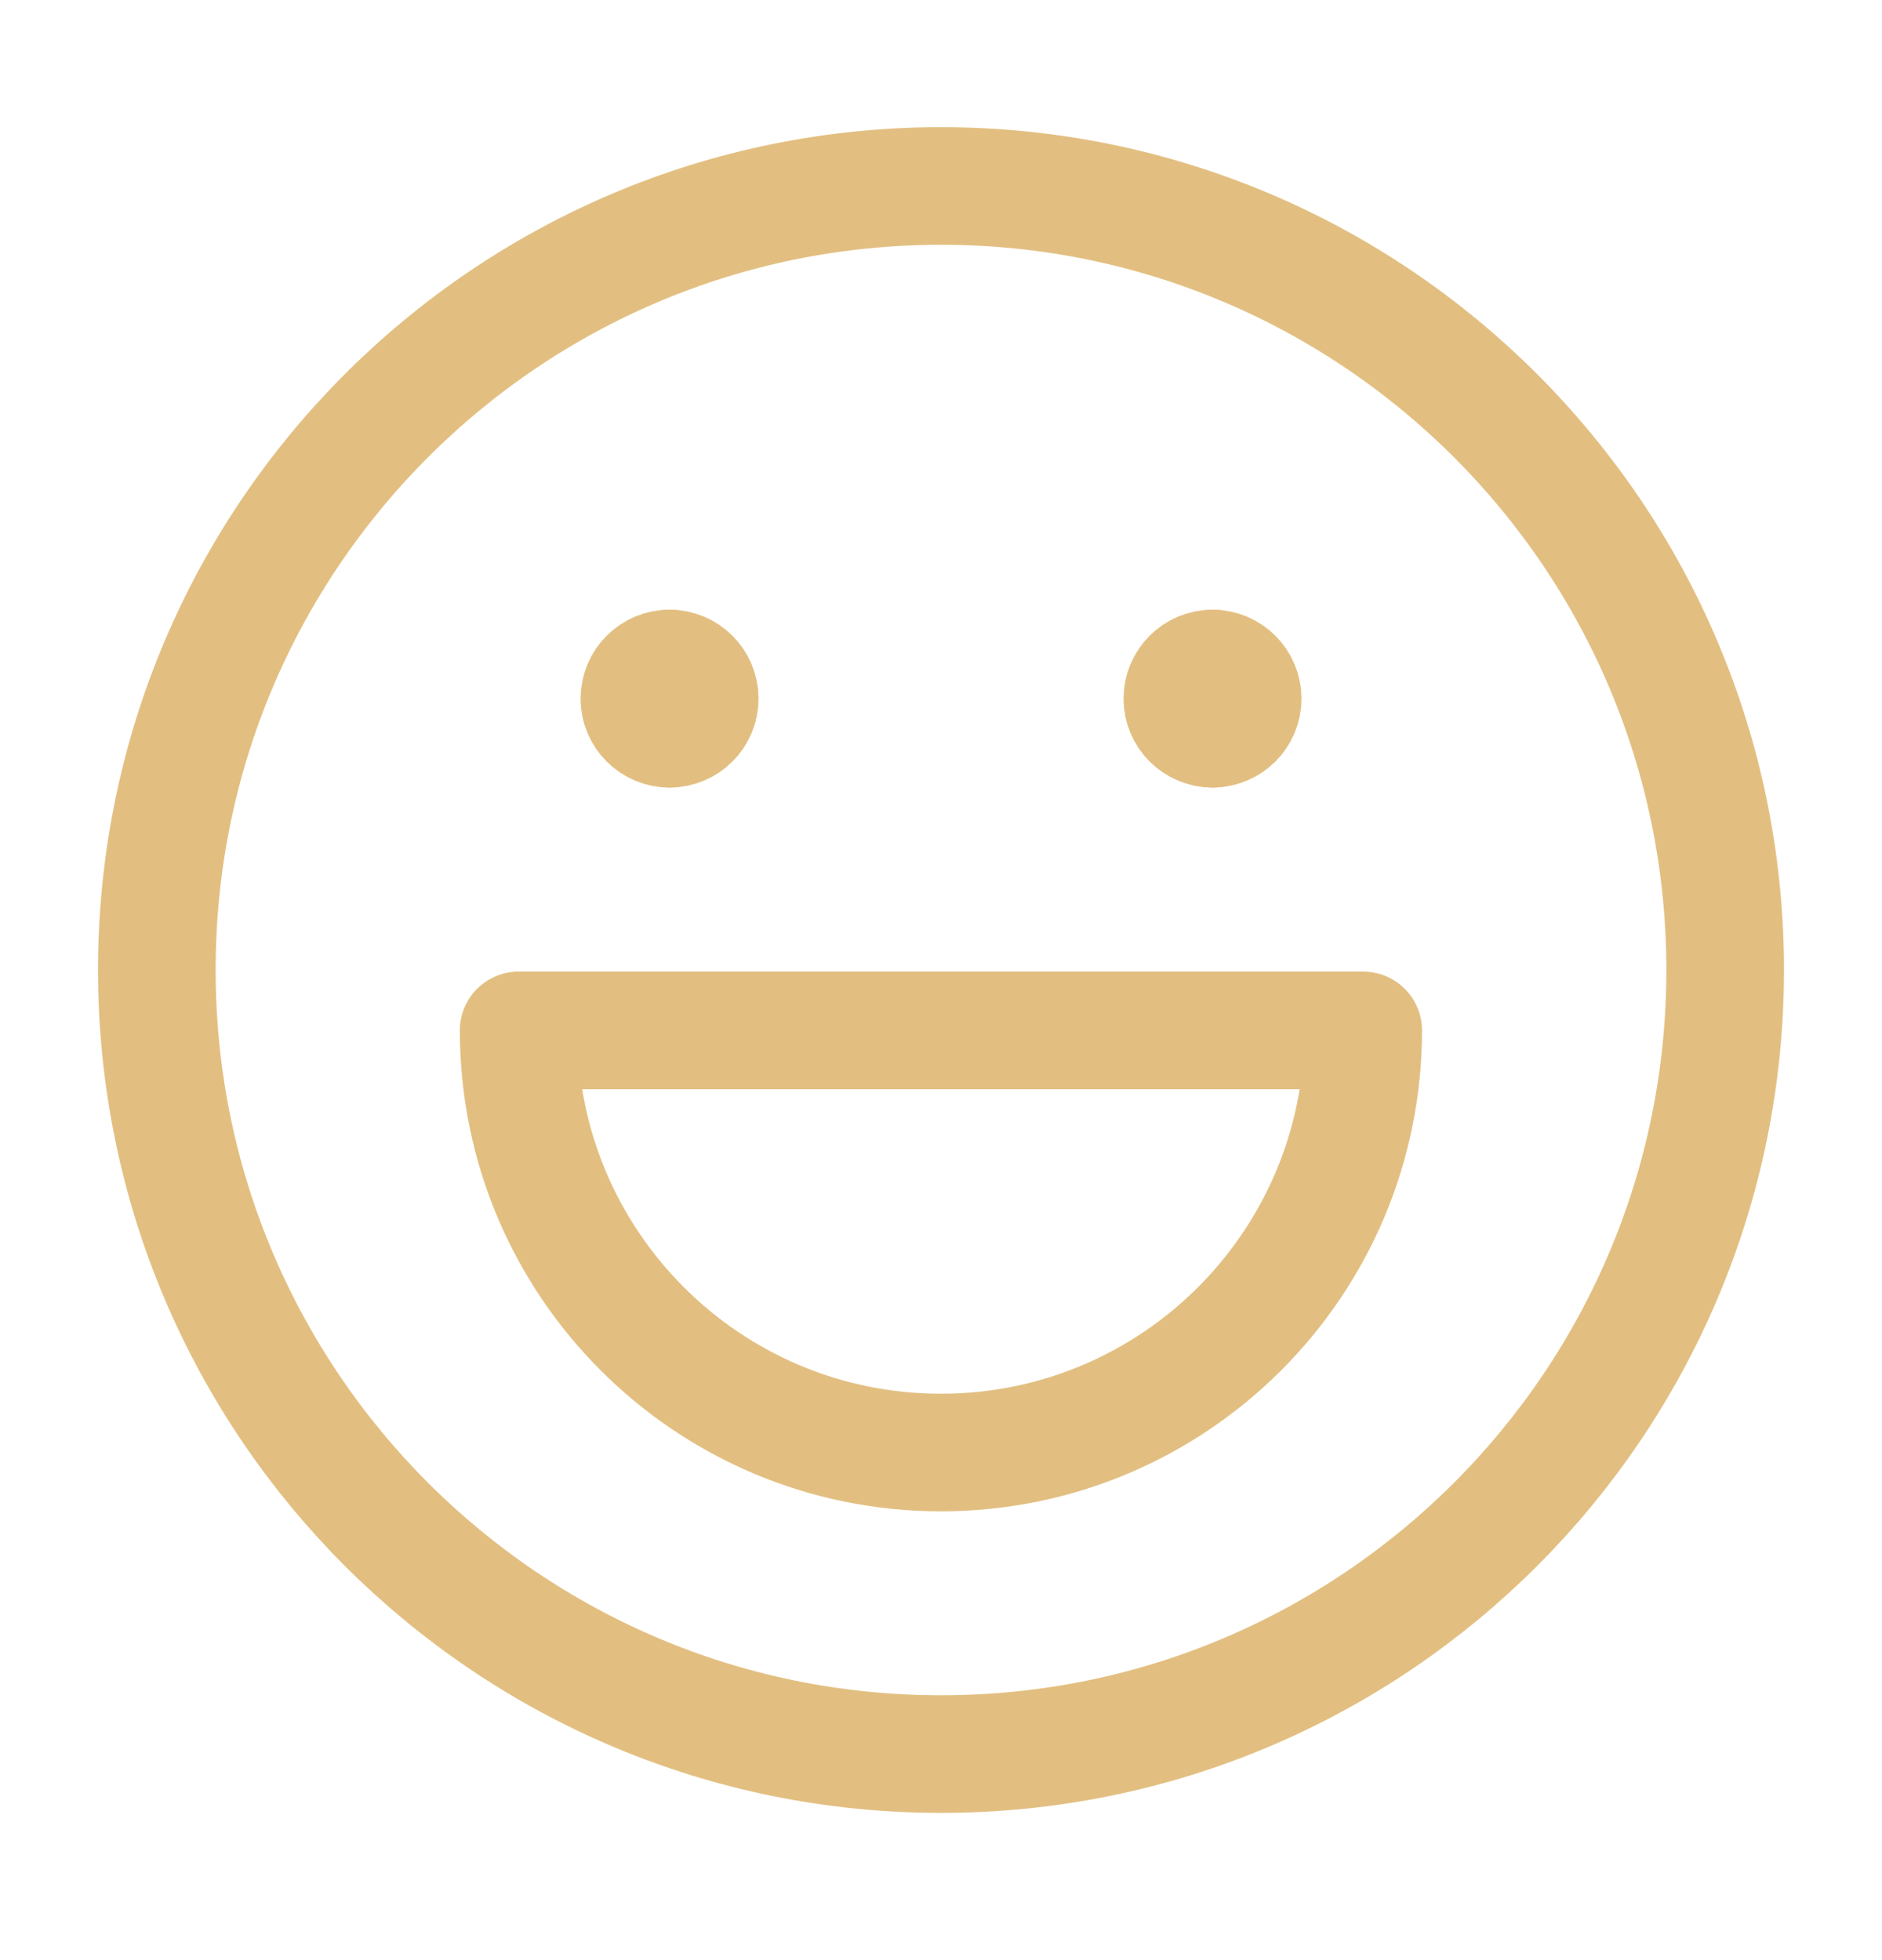
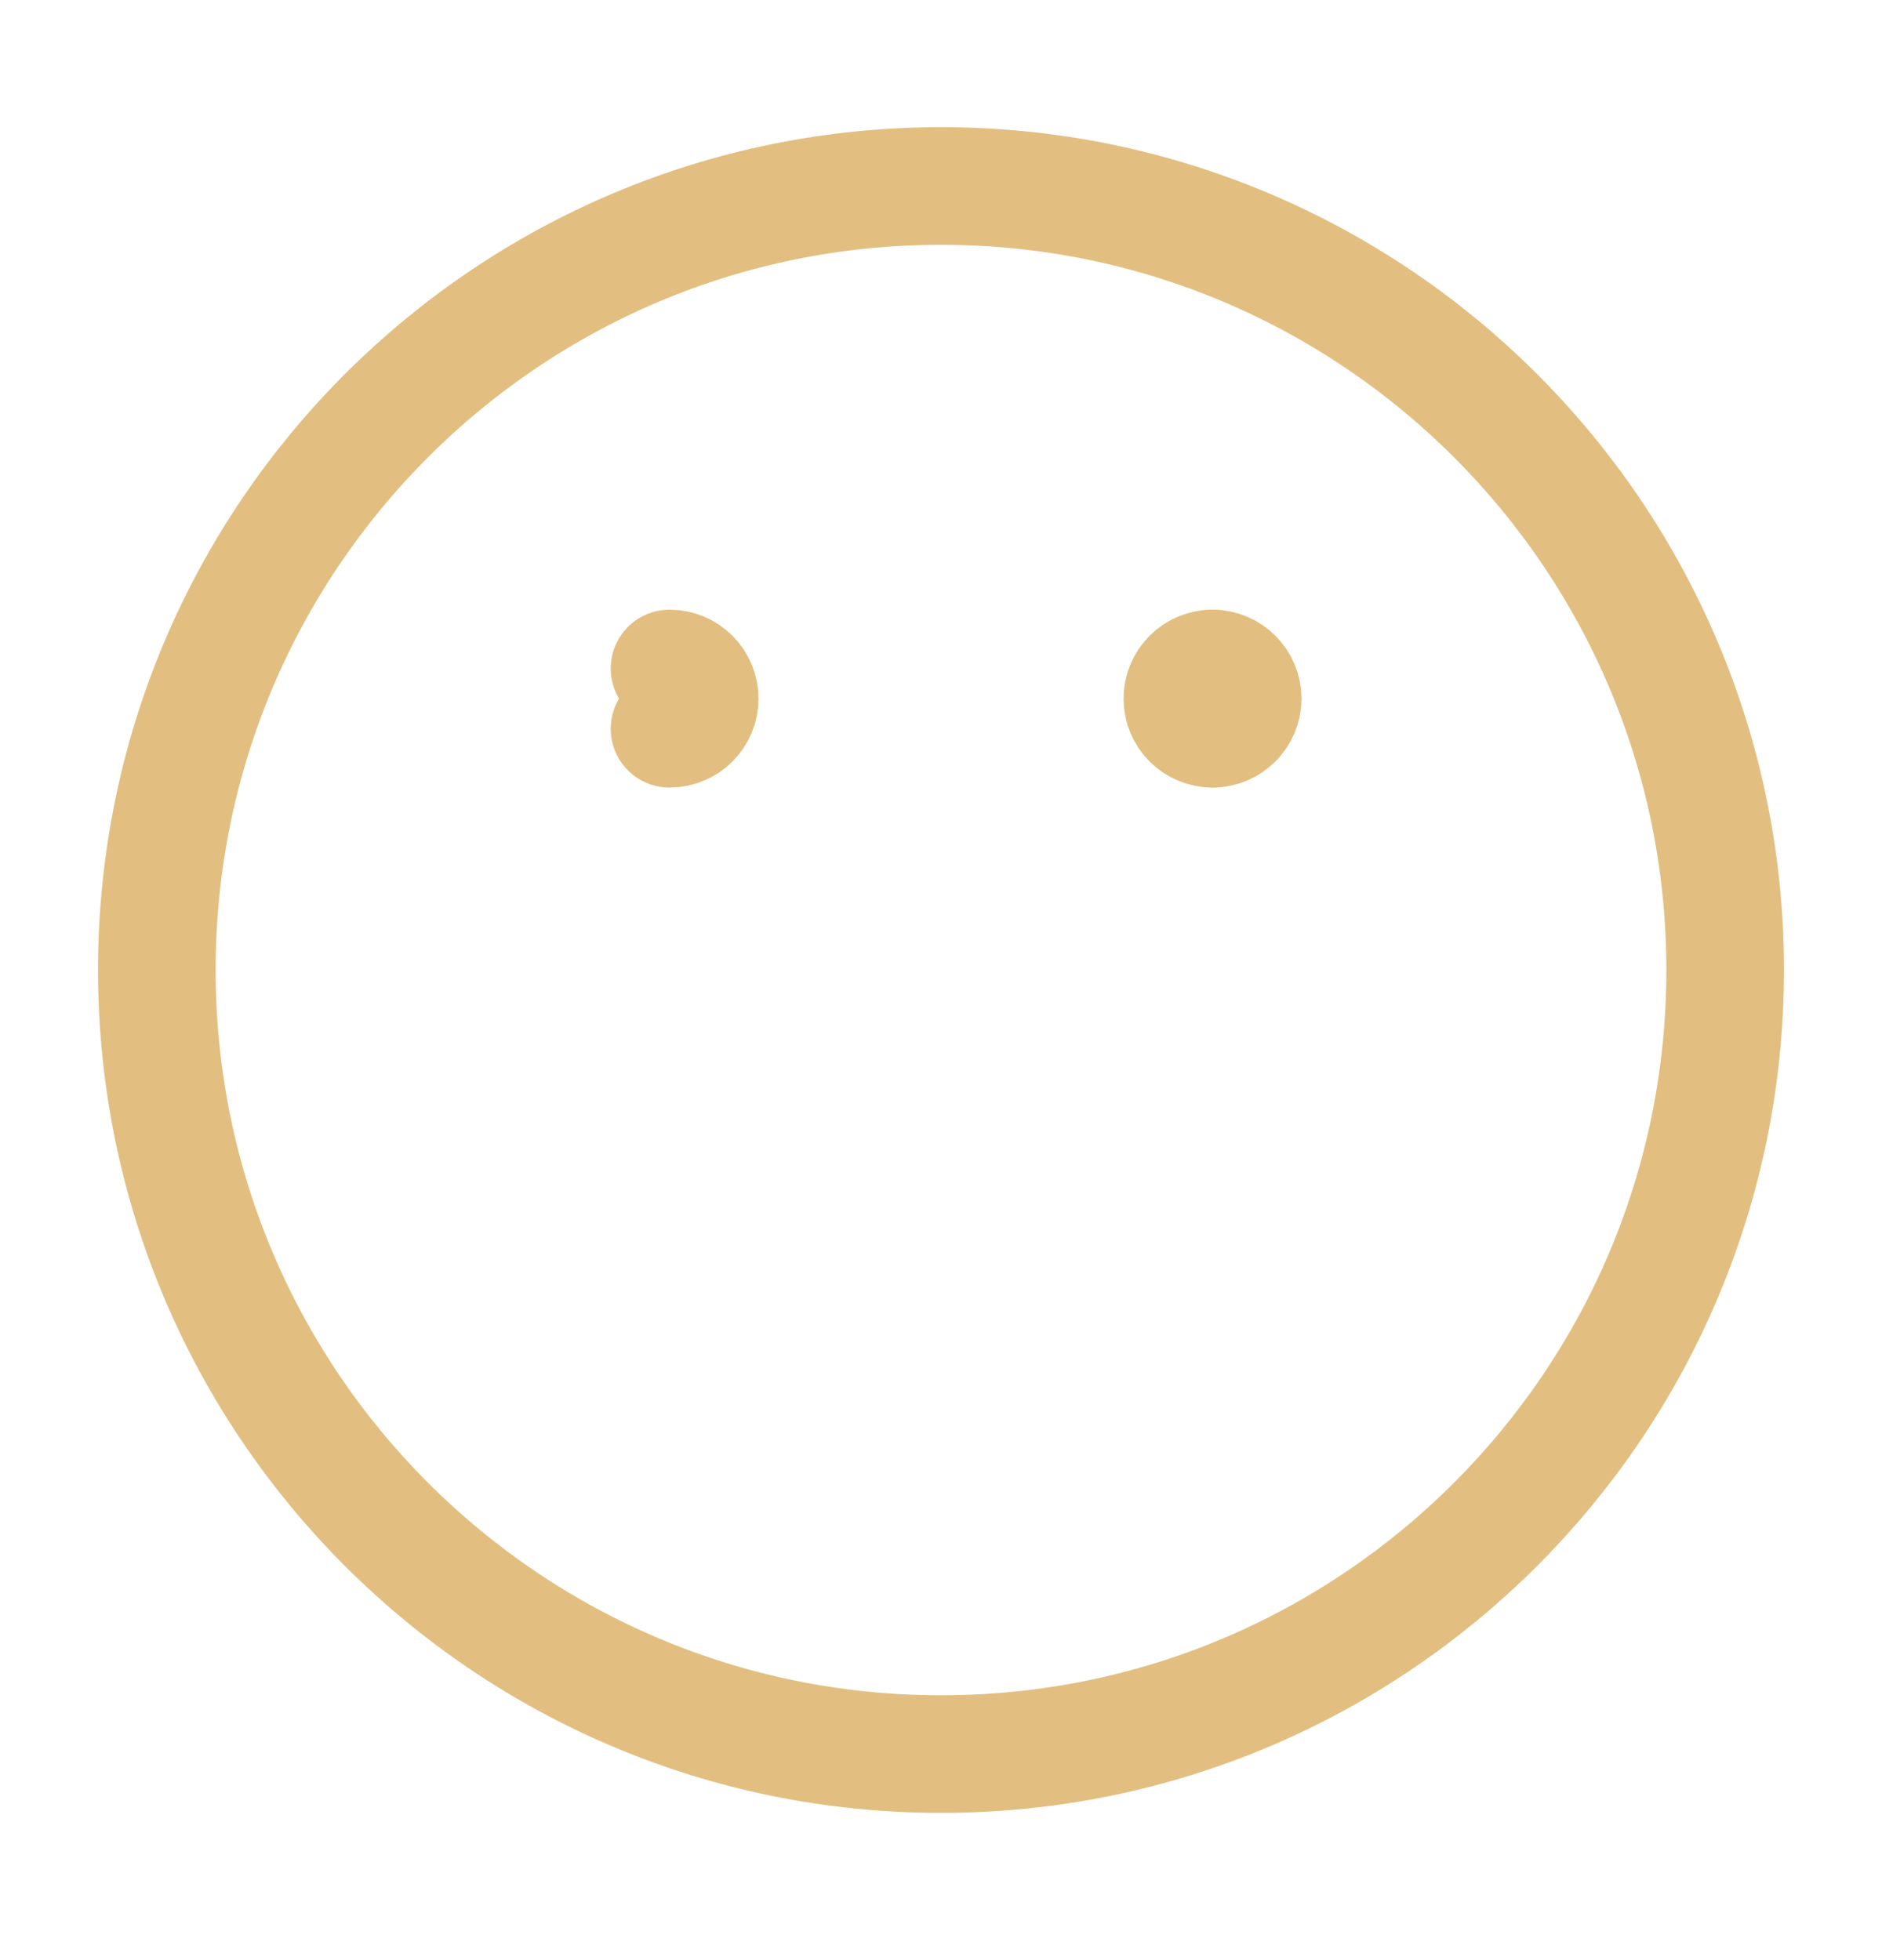
<svg xmlns="http://www.w3.org/2000/svg" width="24" height="25" viewBox="0 0 24 25" fill="none">
  <path d="M12 22.372C17.523 22.372 22 17.895 22 12.372C22 6.849 17.523 2.372 12 2.372C6.477 2.372 2 6.849 2 12.372C2 17.895 6.477 22.372 12 22.372Z" stroke="#E2BF81" stroke-width="1.5" stroke-linecap="round" stroke-linejoin="round" />
-   <path d="M8.539 9.295C8.326 9.295 8.154 9.123 8.154 8.911C8.154 8.698 8.326 8.526 8.539 8.526" stroke="#E2BF81" stroke-width="1.5" stroke-linecap="round" stroke-linejoin="round" />
  <path d="M8.538 9.295C8.751 9.295 8.923 9.123 8.923 8.911C8.923 8.698 8.751 8.526 8.538 8.526" stroke="#E2BF81" stroke-width="1.5" stroke-linecap="round" stroke-linejoin="round" />
  <path d="M15.463 9.295C15.25 9.295 15.078 9.123 15.078 8.911C15.078 8.698 15.25 8.526 15.463 8.526" stroke="#E2BF81" stroke-width="1.5" stroke-linecap="round" stroke-linejoin="round" />
  <path d="M15.462 9.295C15.674 9.295 15.847 9.123 15.847 8.911C15.847 8.698 15.674 8.526 15.462 8.526" stroke="#E2BF81" stroke-width="1.5" stroke-linecap="round" stroke-linejoin="round" />
-   <path d="M11.999 18.526C14.973 18.526 17.384 16.115 17.384 13.142H6.614C6.614 16.115 9.025 18.526 11.999 18.526Z" stroke="#E2BF81" stroke-width="1.5" stroke-linecap="round" stroke-linejoin="round" />
</svg>